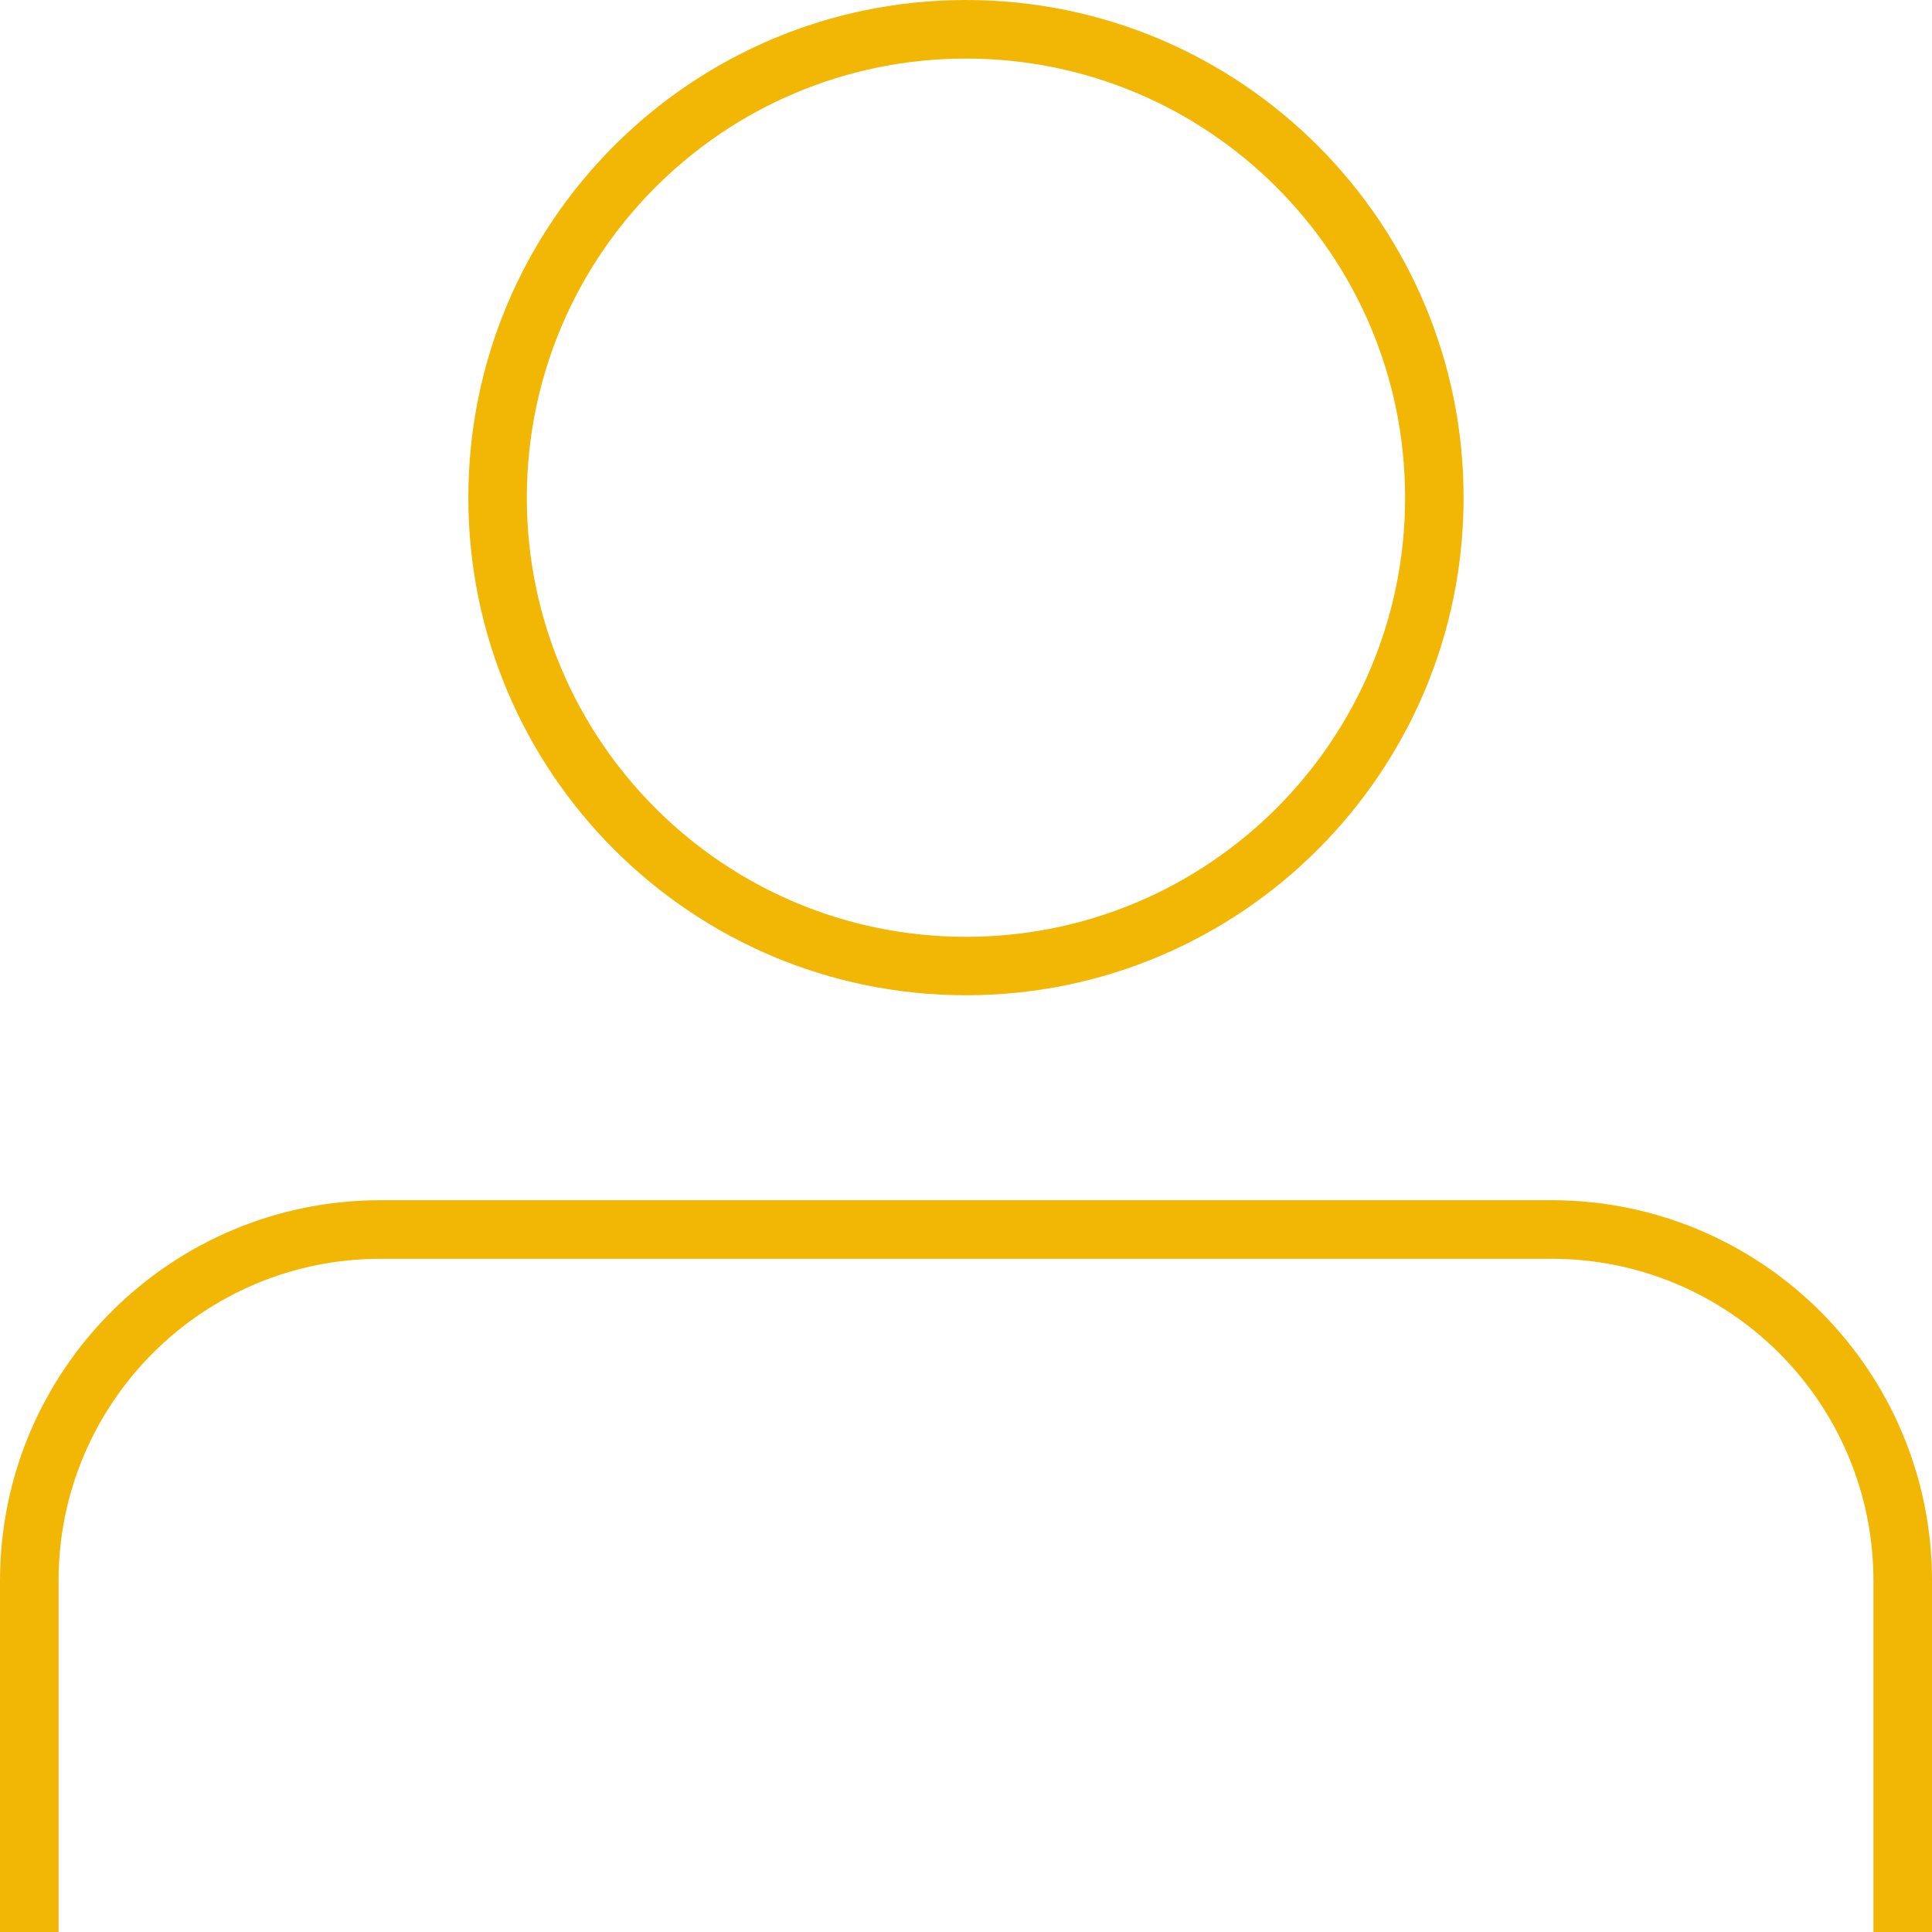
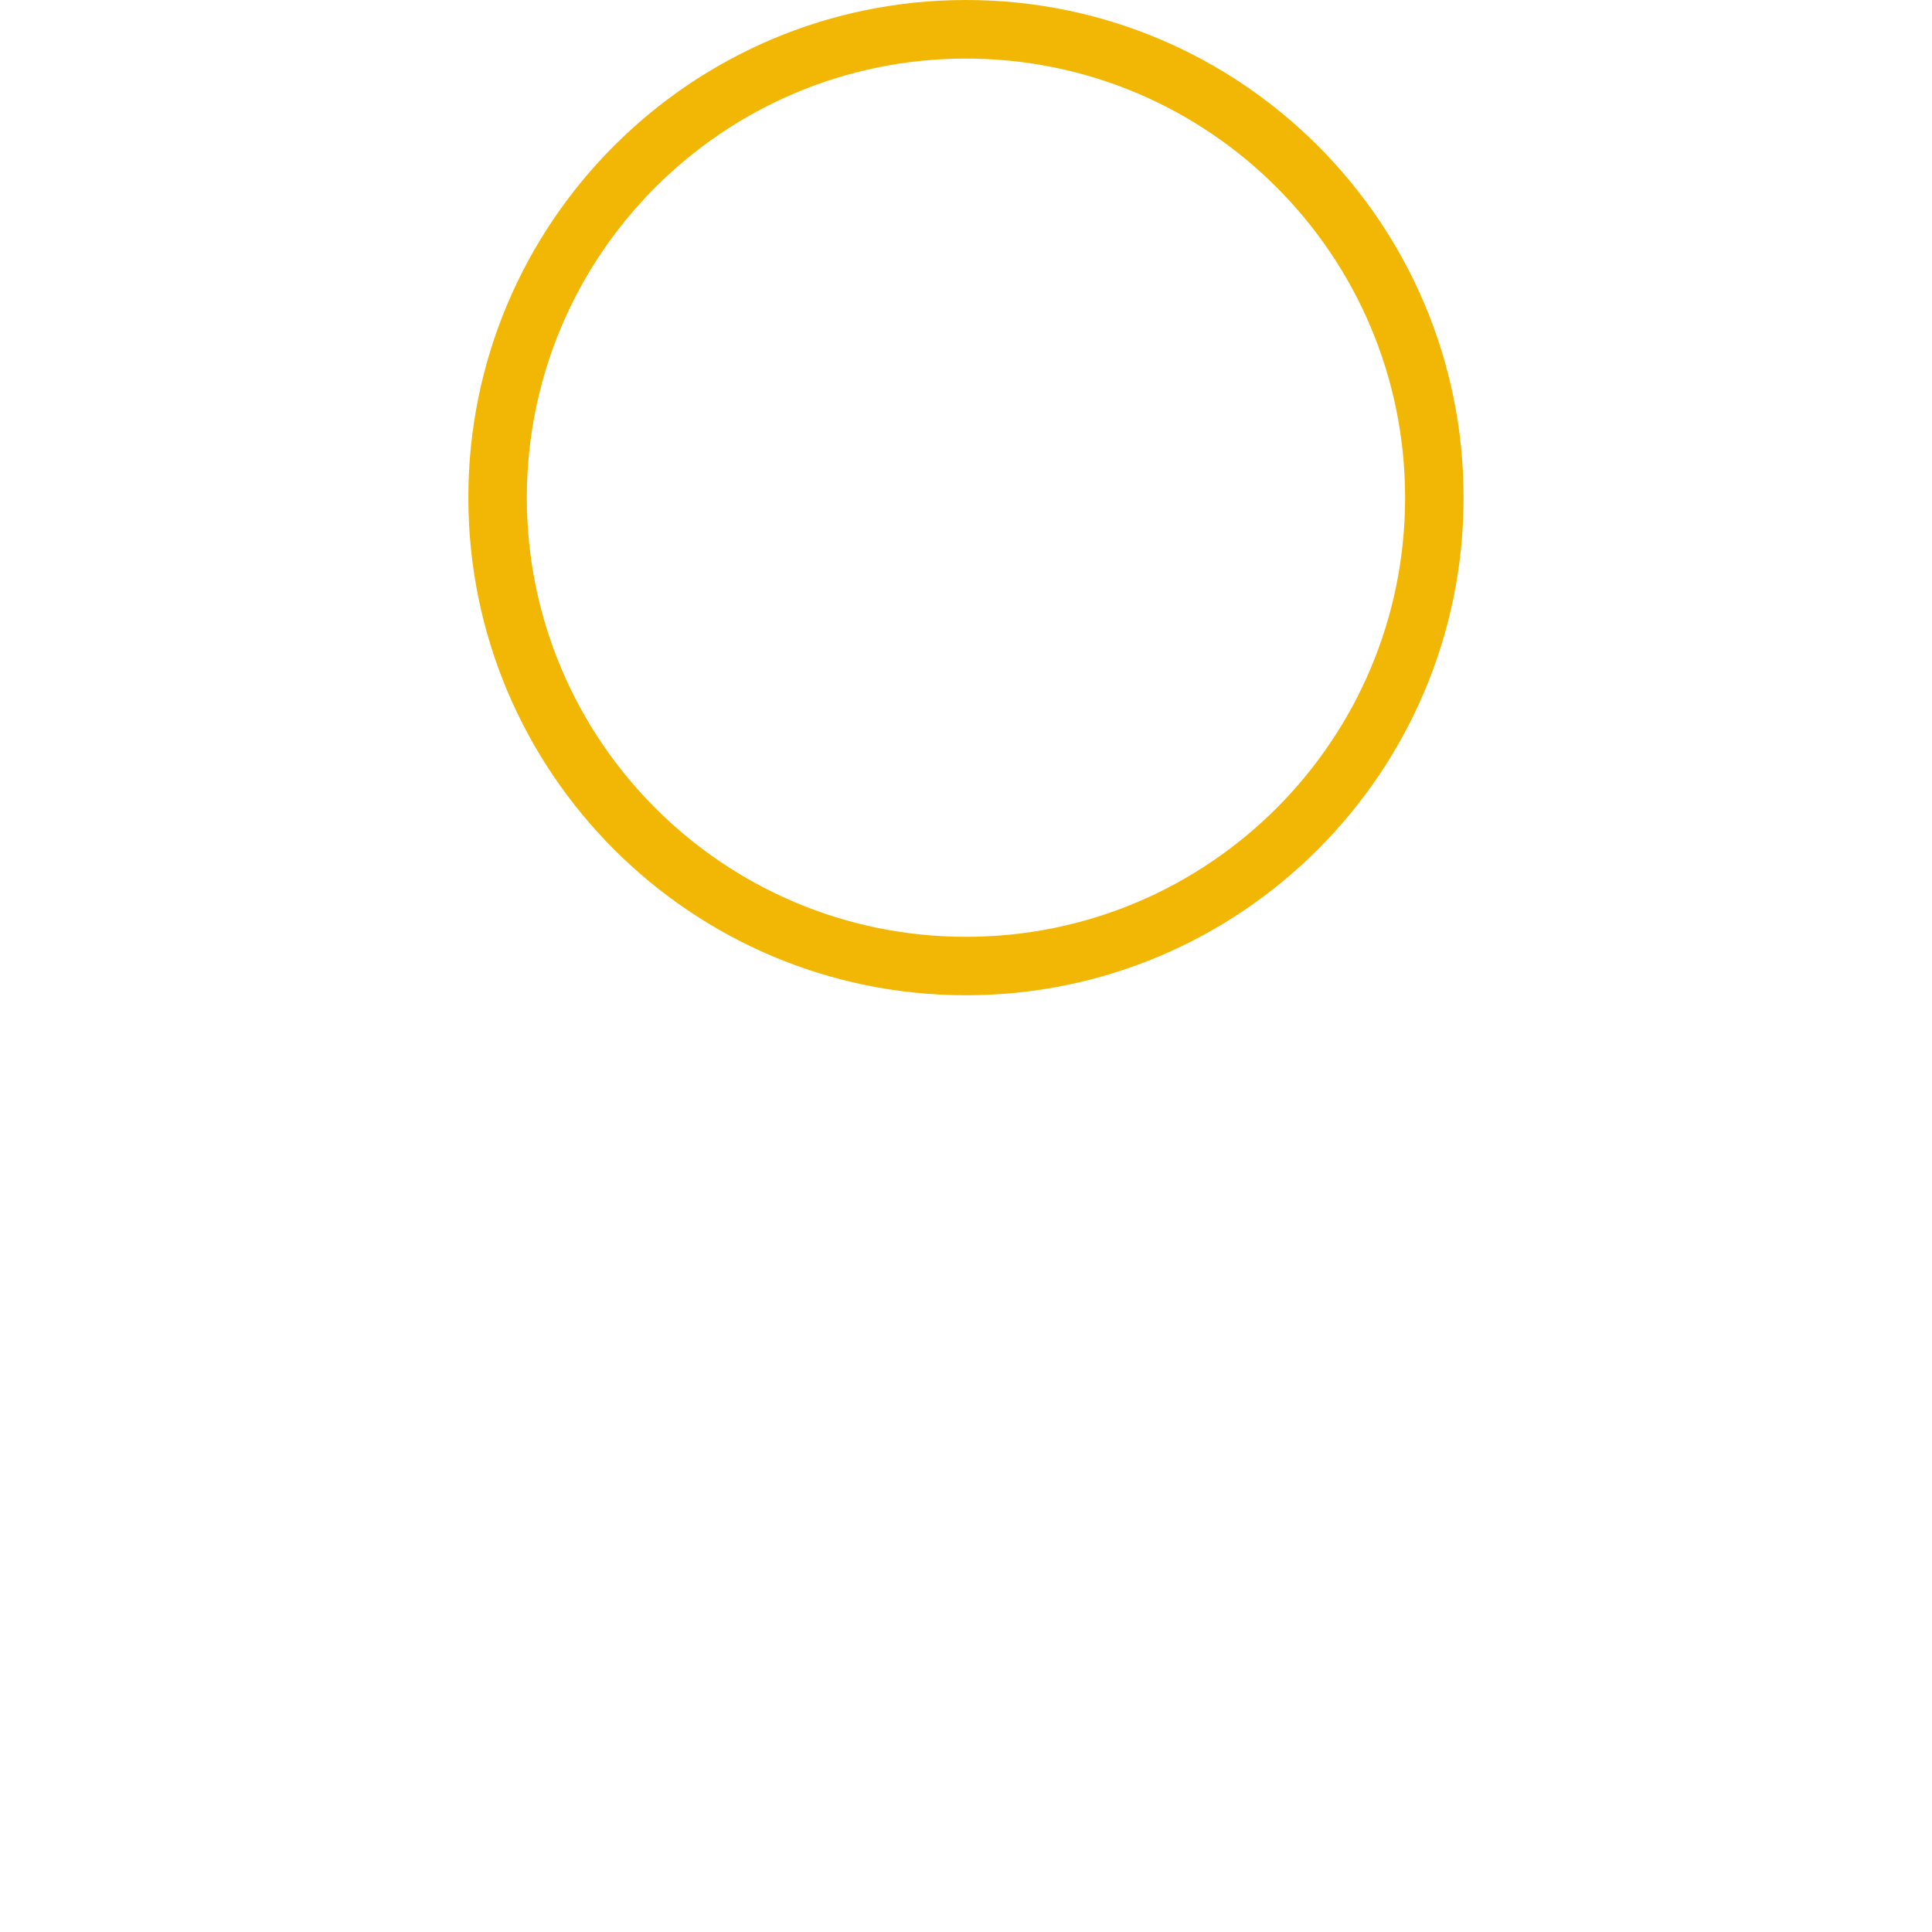
<svg xmlns="http://www.w3.org/2000/svg" version="1.1" id="Layer_1" x="0px" y="0px" width="30" height="30" viewBox="0 0 29.091 29.091" style="enable-background:new 0 0 29.091 29.091;" xml:space="preserve">
  <g>
    <path style="fill-rule:evenodd;clip-rule:evenodd;fill:#F2B705;" d="M14.545,0.882c-3.651,0-6.612,2.96-6.612,6.612   s2.96,6.612,6.612,6.612s6.612-2.96,6.612-6.612S18.197,0.882,14.545,0.882z M7.052,7.493C7.052,3.355,10.407,0,14.545,0   s7.493,3.355,7.493,7.493s-3.355,7.493-7.493,7.493S7.052,11.631,7.052,7.493z" />
-     <path style="fill-rule:evenodd;clip-rule:evenodd;fill:#F2B705;" d="M0,23.802c0-3.165,2.565-5.73,5.73-5.73h17.631   c3.165,0,5.73,2.565,5.73,5.73v5.289h-0.882v-5.289c0-2.678-2.171-4.848-4.848-4.848H5.73c-2.678,0-4.848,2.171-4.848,4.848v5.289   H0V23.802z" />
  </g>
</svg>